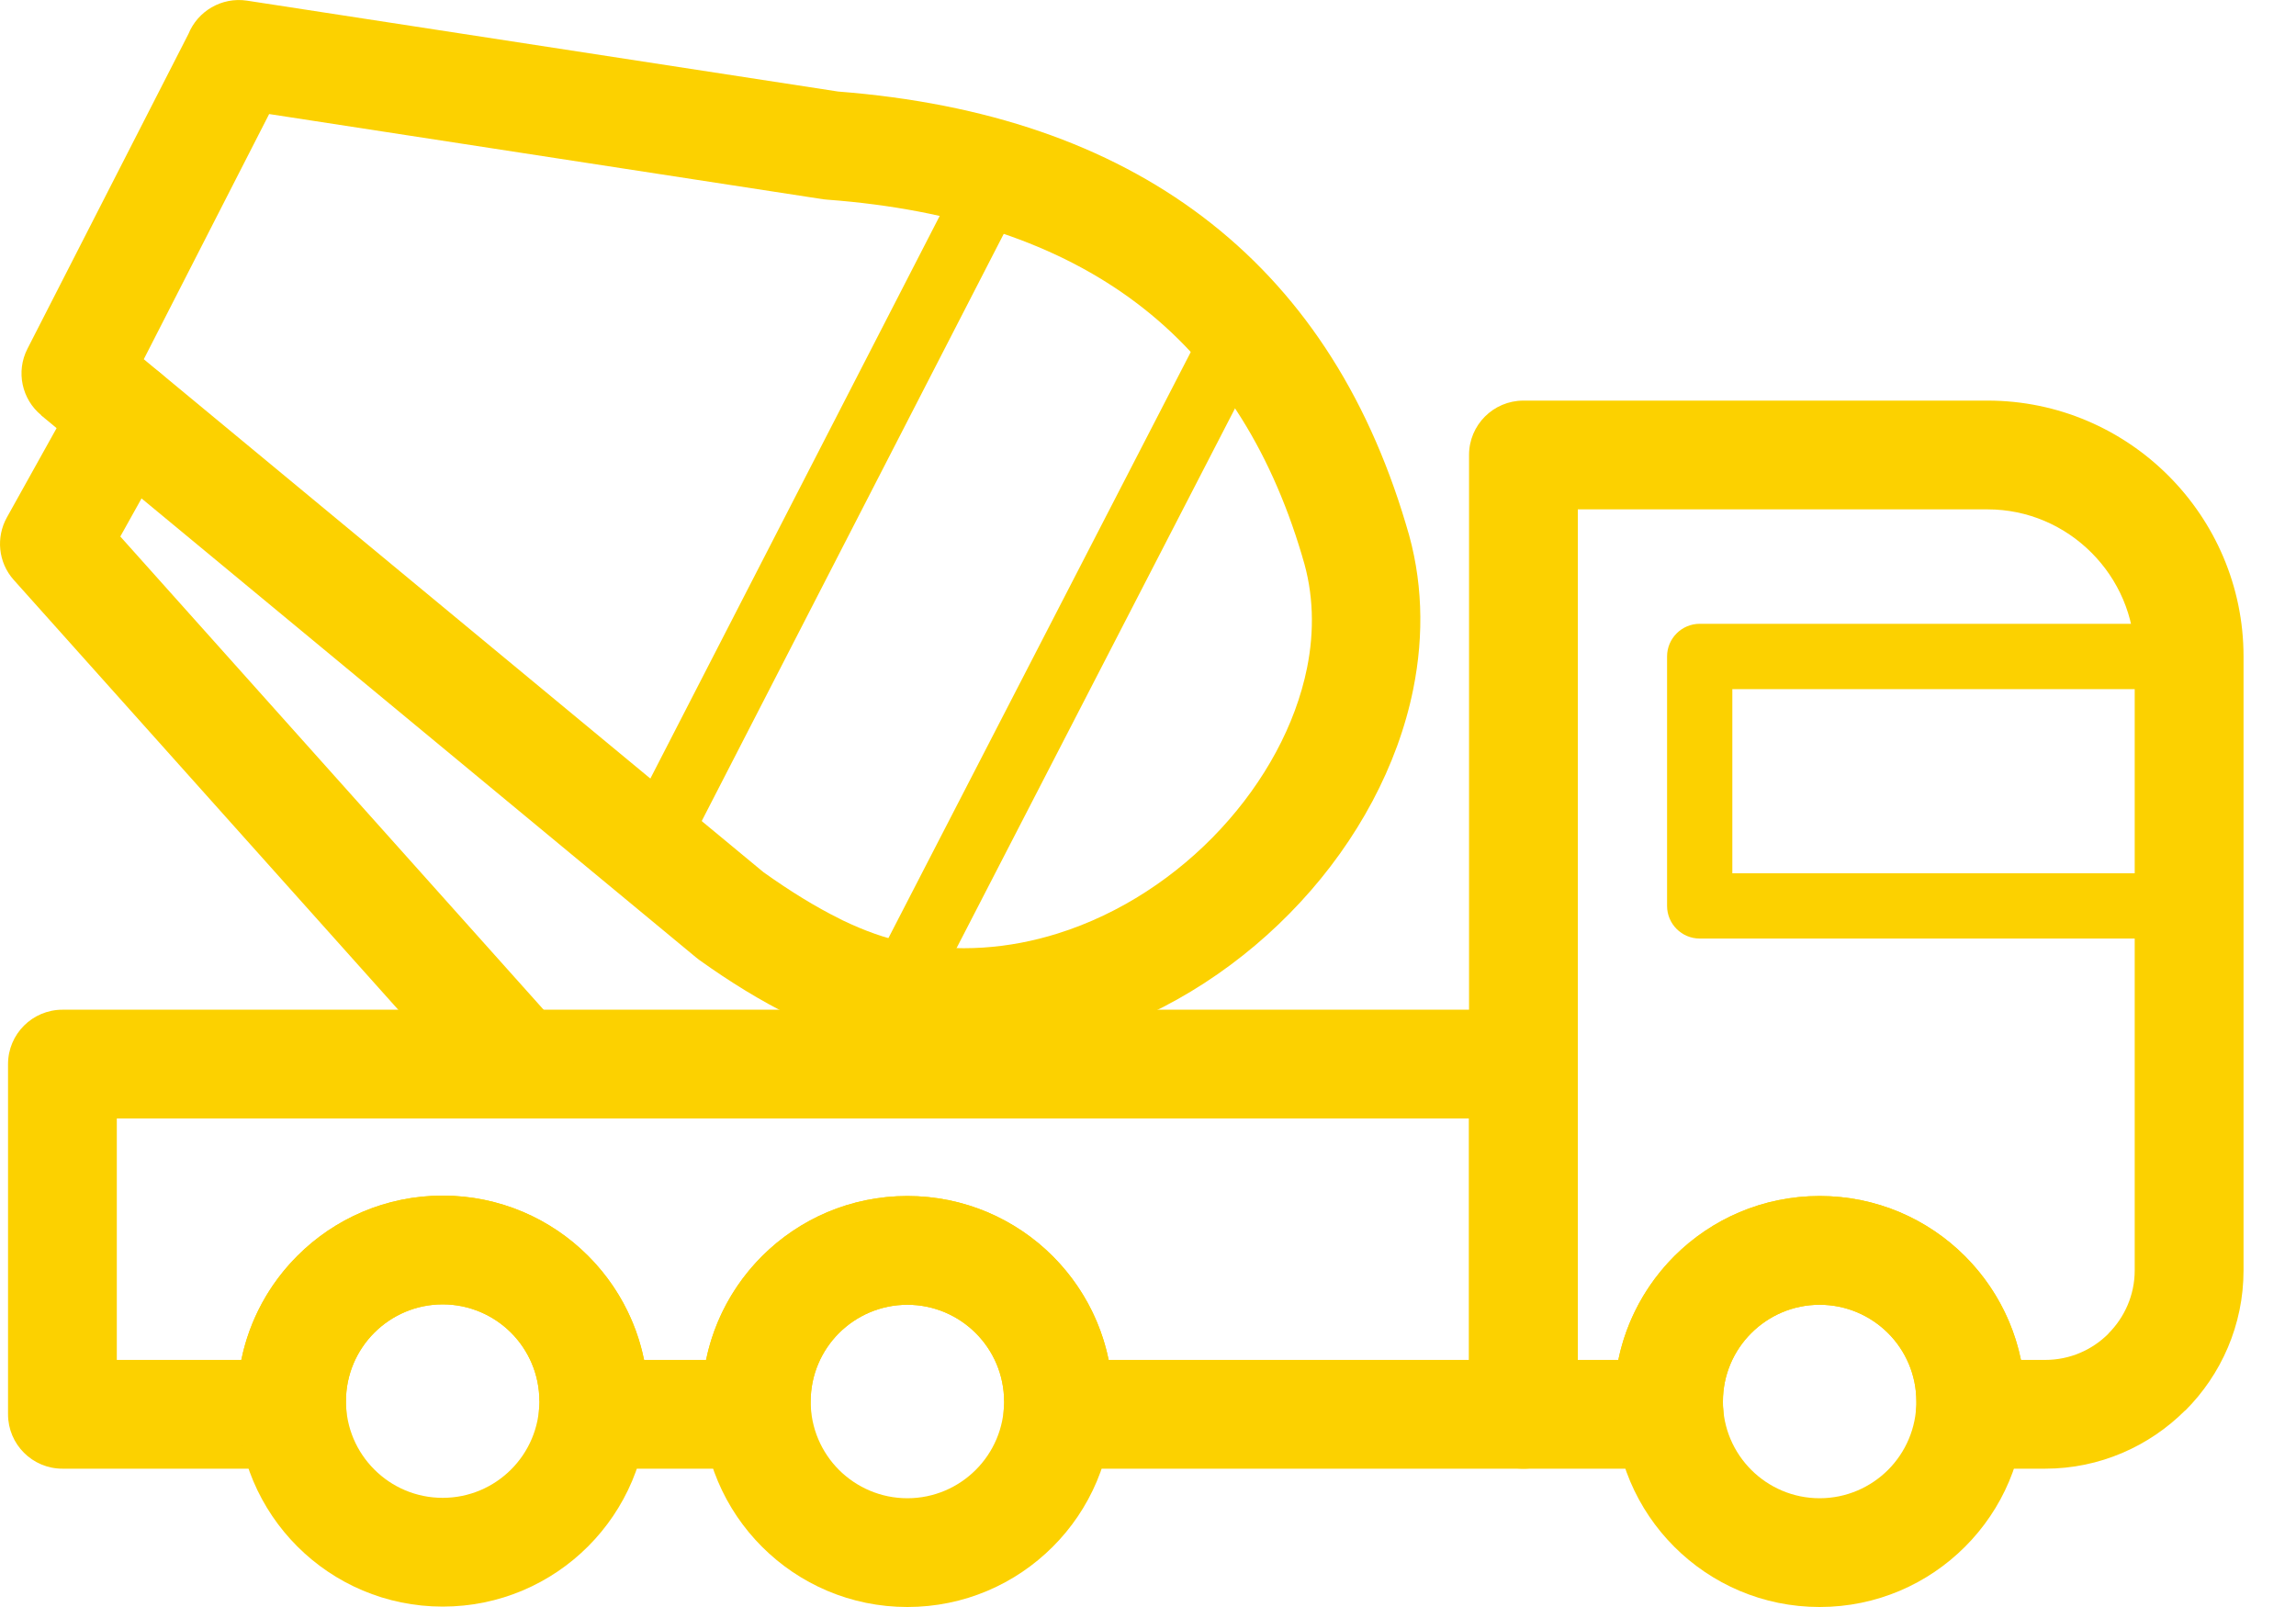
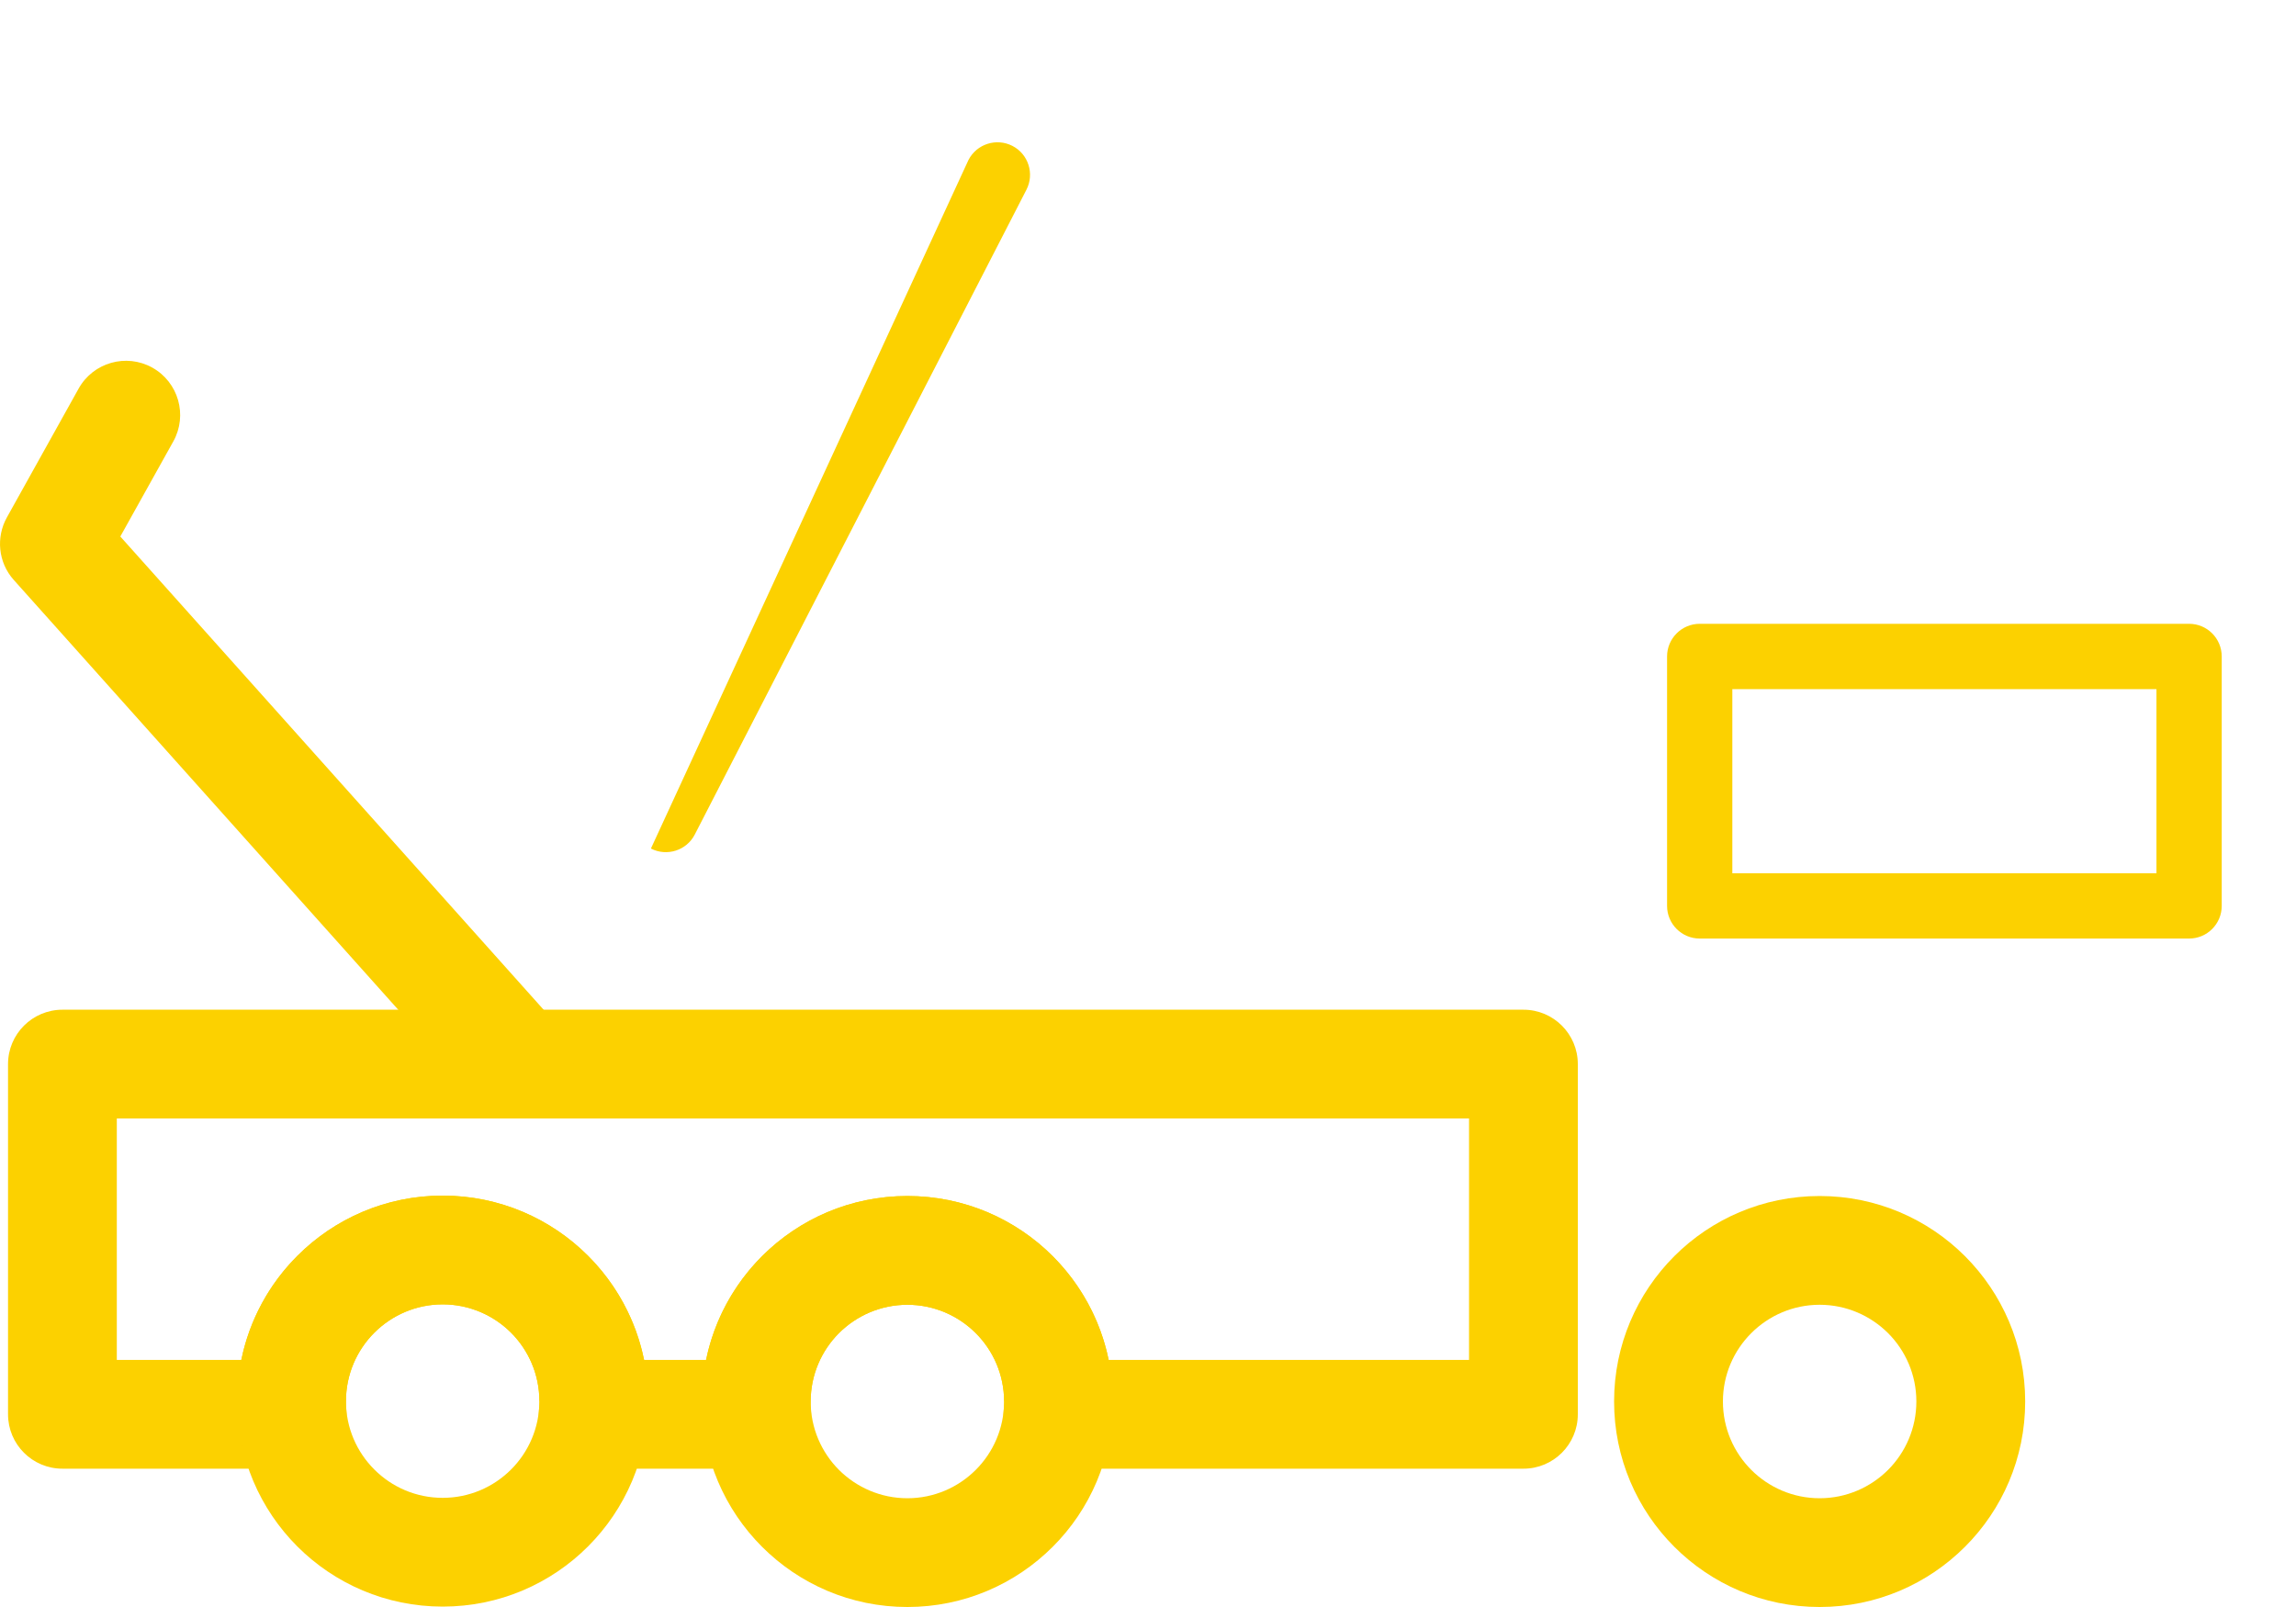
<svg xmlns="http://www.w3.org/2000/svg" width="40" height="28" viewBox="0 0 40 28" fill="none">
  <path d="M1.088 17.593H26.541C27.064 17.593 27.488 18.017 27.488 18.54V24.642C27.488 25.166 27.064 25.59 26.541 25.59H18.431C17.908 25.59 17.483 25.165 17.483 24.642C17.483 24.601 17.486 24.56 17.491 24.52L17.494 24.472L17.495 24.458L17.496 24.419H17.493C17.493 23.954 17.304 23.532 16.999 23.228C16.695 22.924 16.273 22.734 15.808 22.734C15.343 22.734 14.921 22.924 14.616 23.228C14.312 23.532 14.123 23.954 14.123 24.419L14.121 24.473L14.128 24.583C14.161 25.104 13.765 25.554 13.244 25.586L13.184 25.588V25.59H10.335C9.812 25.59 9.387 25.165 9.387 24.642C9.387 24.6 9.39 24.559 9.395 24.518L9.399 24.469L9.4 24.452L9.401 24.413H9.397C9.397 23.948 9.208 23.526 8.904 23.221C8.599 22.917 8.177 22.727 7.712 22.727C7.247 22.727 6.825 22.917 6.521 23.221C6.216 23.526 6.027 23.948 6.027 24.413L6.026 24.469L6.034 24.583C6.066 25.105 5.67 25.554 5.149 25.586L5.09 25.588V25.59H1.088C0.564 25.59 0.14 25.166 0.14 24.642V18.54C0.14 18.017 0.565 17.593 1.088 17.593ZM25.593 19.488H2.035V23.695H4.204C4.346 22.994 4.694 22.367 5.181 21.881C5.828 21.233 6.724 20.832 7.713 20.832C8.701 20.832 9.597 21.233 10.245 21.881C10.731 22.367 11.079 22.994 11.221 23.695H12.301C12.444 22.997 12.79 22.373 13.276 21.887C13.924 21.239 14.819 20.839 15.808 20.839C16.796 20.839 17.692 21.239 18.34 21.887C18.825 22.373 19.172 22.997 19.315 23.695H25.593L25.593 19.488Z" fill="#FCD100" />
  <path d="M7.712 26.098C8.178 26.098 8.599 25.909 8.904 25.604C9.208 25.3 9.397 24.878 9.397 24.413C9.397 23.948 9.208 23.526 8.904 23.221C8.599 22.917 8.177 22.727 7.712 22.727C7.247 22.727 6.825 22.917 6.521 23.221C6.216 23.526 6.027 23.948 6.027 24.413C6.027 24.878 6.216 25.3 6.521 25.604C6.825 25.909 7.247 26.098 7.712 26.098ZM10.244 26.945C9.596 27.593 8.701 27.993 7.712 27.993C6.724 27.993 5.828 27.593 5.18 26.945C4.532 26.297 4.132 25.401 4.132 24.413C4.132 23.424 4.533 22.528 5.181 21.881C5.828 21.233 6.724 20.832 7.713 20.832C8.701 20.832 9.597 21.233 10.245 21.881C10.892 22.529 11.293 23.424 11.293 24.413C11.293 25.401 10.892 26.297 10.244 26.945Z" fill="#FCD100" />
  <path d="M15.808 26.105C16.273 26.105 16.695 25.915 16.999 25.611C17.304 25.306 17.493 24.885 17.493 24.419C17.493 23.954 17.304 23.532 16.999 23.228C16.695 22.924 16.273 22.734 15.808 22.734C15.343 22.734 14.921 22.924 14.616 23.228C14.312 23.532 14.123 23.954 14.123 24.419C14.123 24.885 14.312 25.306 14.616 25.611C14.921 25.915 15.343 26.105 15.808 26.105ZM18.34 26.951C17.692 27.599 16.796 28 15.808 28C14.819 28 13.924 27.599 13.276 26.951C12.628 26.303 12.227 25.408 12.227 24.419C12.227 23.431 12.628 22.535 13.276 21.887C13.924 21.239 14.819 20.839 15.808 20.839C16.796 20.839 17.692 21.239 18.34 21.887C18.988 22.535 19.388 23.431 19.388 24.419C19.388 25.408 18.988 26.304 18.34 26.951Z" fill="#FCD100" />
-   <path d="M27.488 23.695H28.194C28.337 22.997 28.684 22.373 29.169 21.887C29.817 21.239 30.712 20.839 31.701 20.839C32.69 20.839 33.585 21.239 34.233 21.887C34.718 22.373 35.065 22.997 35.208 23.695H35.63C36.061 23.695 36.45 23.52 36.731 23.239L36.733 23.238L36.731 23.236C37.014 22.953 37.19 22.563 37.19 22.135V11.438C37.19 10.734 36.901 10.094 36.436 9.629C35.972 9.164 35.331 8.875 34.627 8.875H27.488L27.488 23.695ZM29.078 25.59L26.541 25.59C26.017 25.59 25.593 25.166 25.593 24.642V7.927C25.593 7.404 26.017 6.98 26.541 6.98H34.627C35.855 6.98 36.97 7.481 37.777 8.288C38.584 9.095 39.086 10.211 39.086 11.438V22.135C39.086 23.086 38.697 23.951 38.072 24.576L38.07 24.574C37.443 25.201 36.578 25.59 35.63 25.59H34.325V25.588L34.265 25.586C33.744 25.554 33.348 25.105 33.38 24.583L33.388 24.473L33.386 24.419C33.386 23.954 33.197 23.532 32.893 23.228C32.588 22.924 32.166 22.734 31.701 22.734C31.236 22.734 30.814 22.924 30.51 23.228C30.205 23.532 30.016 23.954 30.016 24.419H30.013L30.013 24.458L30.015 24.472L30.018 24.52C30.023 24.56 30.026 24.601 30.026 24.642C30.026 25.166 29.601 25.59 29.078 25.59Z" fill="#FCD100" />
  <path d="M29.612 10.869H38.138C38.452 10.869 38.706 11.124 38.706 11.438V15.784C38.706 16.098 38.452 16.353 38.138 16.353H29.612C29.298 16.353 29.043 16.098 29.043 15.784V11.438C29.043 11.124 29.298 10.869 29.612 10.869ZM37.569 12.007H30.18V15.216H37.569V12.007Z" fill="#FCD100" />
-   <path d="M4.689 1.987L2.505 6.259L13.301 15.197C13.767 15.529 14.21 15.802 14.627 16.008L14.673 16.032C15.061 16.219 15.432 16.351 15.784 16.422C16.686 16.603 17.584 16.529 18.424 16.266C19.517 15.924 20.506 15.266 21.271 14.439C22.031 13.617 22.57 12.634 22.771 11.636C22.901 10.99 22.885 10.333 22.692 9.713L22.681 9.674C22.114 7.769 21.157 6.306 19.809 5.286C18.439 4.249 16.64 3.646 14.413 3.479L14.343 3.472L4.689 1.987ZM0.478 6.077L3.283 0.591C3.444 0.195 3.86 -0.055 4.302 0.011L14.602 1.595C17.177 1.795 19.294 2.522 20.95 3.775C22.625 5.043 23.805 6.827 24.491 9.127L24.498 9.151C24.788 10.079 24.813 11.053 24.621 12.006C24.351 13.347 23.646 14.649 22.655 15.719C21.67 16.784 20.397 17.632 18.987 18.073C17.864 18.424 16.649 18.521 15.414 18.273C14.9 18.169 14.377 17.985 13.846 17.729L13.79 17.703C13.259 17.442 12.721 17.112 12.177 16.722L12.125 16.681L0.715 7.235L0.717 7.233C0.383 6.958 0.273 6.478 0.478 6.077Z" fill="#FCD100" />
-   <path d="M16.873 2.786C17.017 2.508 17.359 2.399 17.638 2.542C17.916 2.685 18.025 3.028 17.882 3.306L12.104 14.541C11.961 14.819 11.618 14.928 11.34 14.785C11.062 14.642 10.953 14.299 11.096 14.021L16.873 2.786Z" fill="#FCD100" />
-   <path d="M21.111 5.424C21.255 5.146 21.597 5.036 21.876 5.18C22.154 5.323 22.263 5.666 22.12 5.944L16.104 17.607C15.96 17.886 15.618 17.995 15.339 17.851C15.061 17.708 14.952 17.365 15.095 17.087L21.111 5.424Z" fill="#FCD100" />
+   <path d="M16.873 2.786C17.017 2.508 17.359 2.399 17.638 2.542C17.916 2.685 18.025 3.028 17.882 3.306L12.104 14.541C11.961 14.819 11.618 14.928 11.34 14.785L16.873 2.786Z" fill="#FCD100" />
  <path d="M9.755 17.911C10.102 18.299 10.069 18.896 9.681 19.244C9.293 19.591 8.695 19.558 8.348 19.17L0.24 10.105C-0.035 9.798 -0.071 9.359 0.119 9.017L1.369 6.772C1.622 6.316 2.198 6.152 2.653 6.405C3.109 6.659 3.273 7.235 3.02 7.69L2.096 9.348L9.755 17.911Z" fill="#FCD100" />
  <path d="M31.701 26.105C32.166 26.105 32.588 25.915 32.893 25.611C33.197 25.306 33.386 24.885 33.386 24.419C33.386 23.954 33.197 23.532 32.893 23.228C32.588 22.924 32.166 22.734 31.701 22.734C31.236 22.734 30.814 22.924 30.51 23.228C30.205 23.532 30.016 23.954 30.016 24.419C30.016 24.885 30.205 25.306 30.51 25.611C30.814 25.915 31.236 26.105 31.701 26.105ZM34.233 26.951C33.585 27.599 32.69 28 31.701 28C30.712 28 29.817 27.599 29.169 26.951C28.521 26.303 28.12 25.408 28.12 24.419C28.12 23.431 28.521 22.535 29.169 21.887C29.817 21.239 30.712 20.839 31.701 20.839C32.69 20.839 33.585 21.239 34.233 21.887C34.881 22.535 35.282 23.431 35.282 24.419C35.282 25.408 34.881 26.304 34.233 26.951Z" fill="#FCD100" />
</svg>